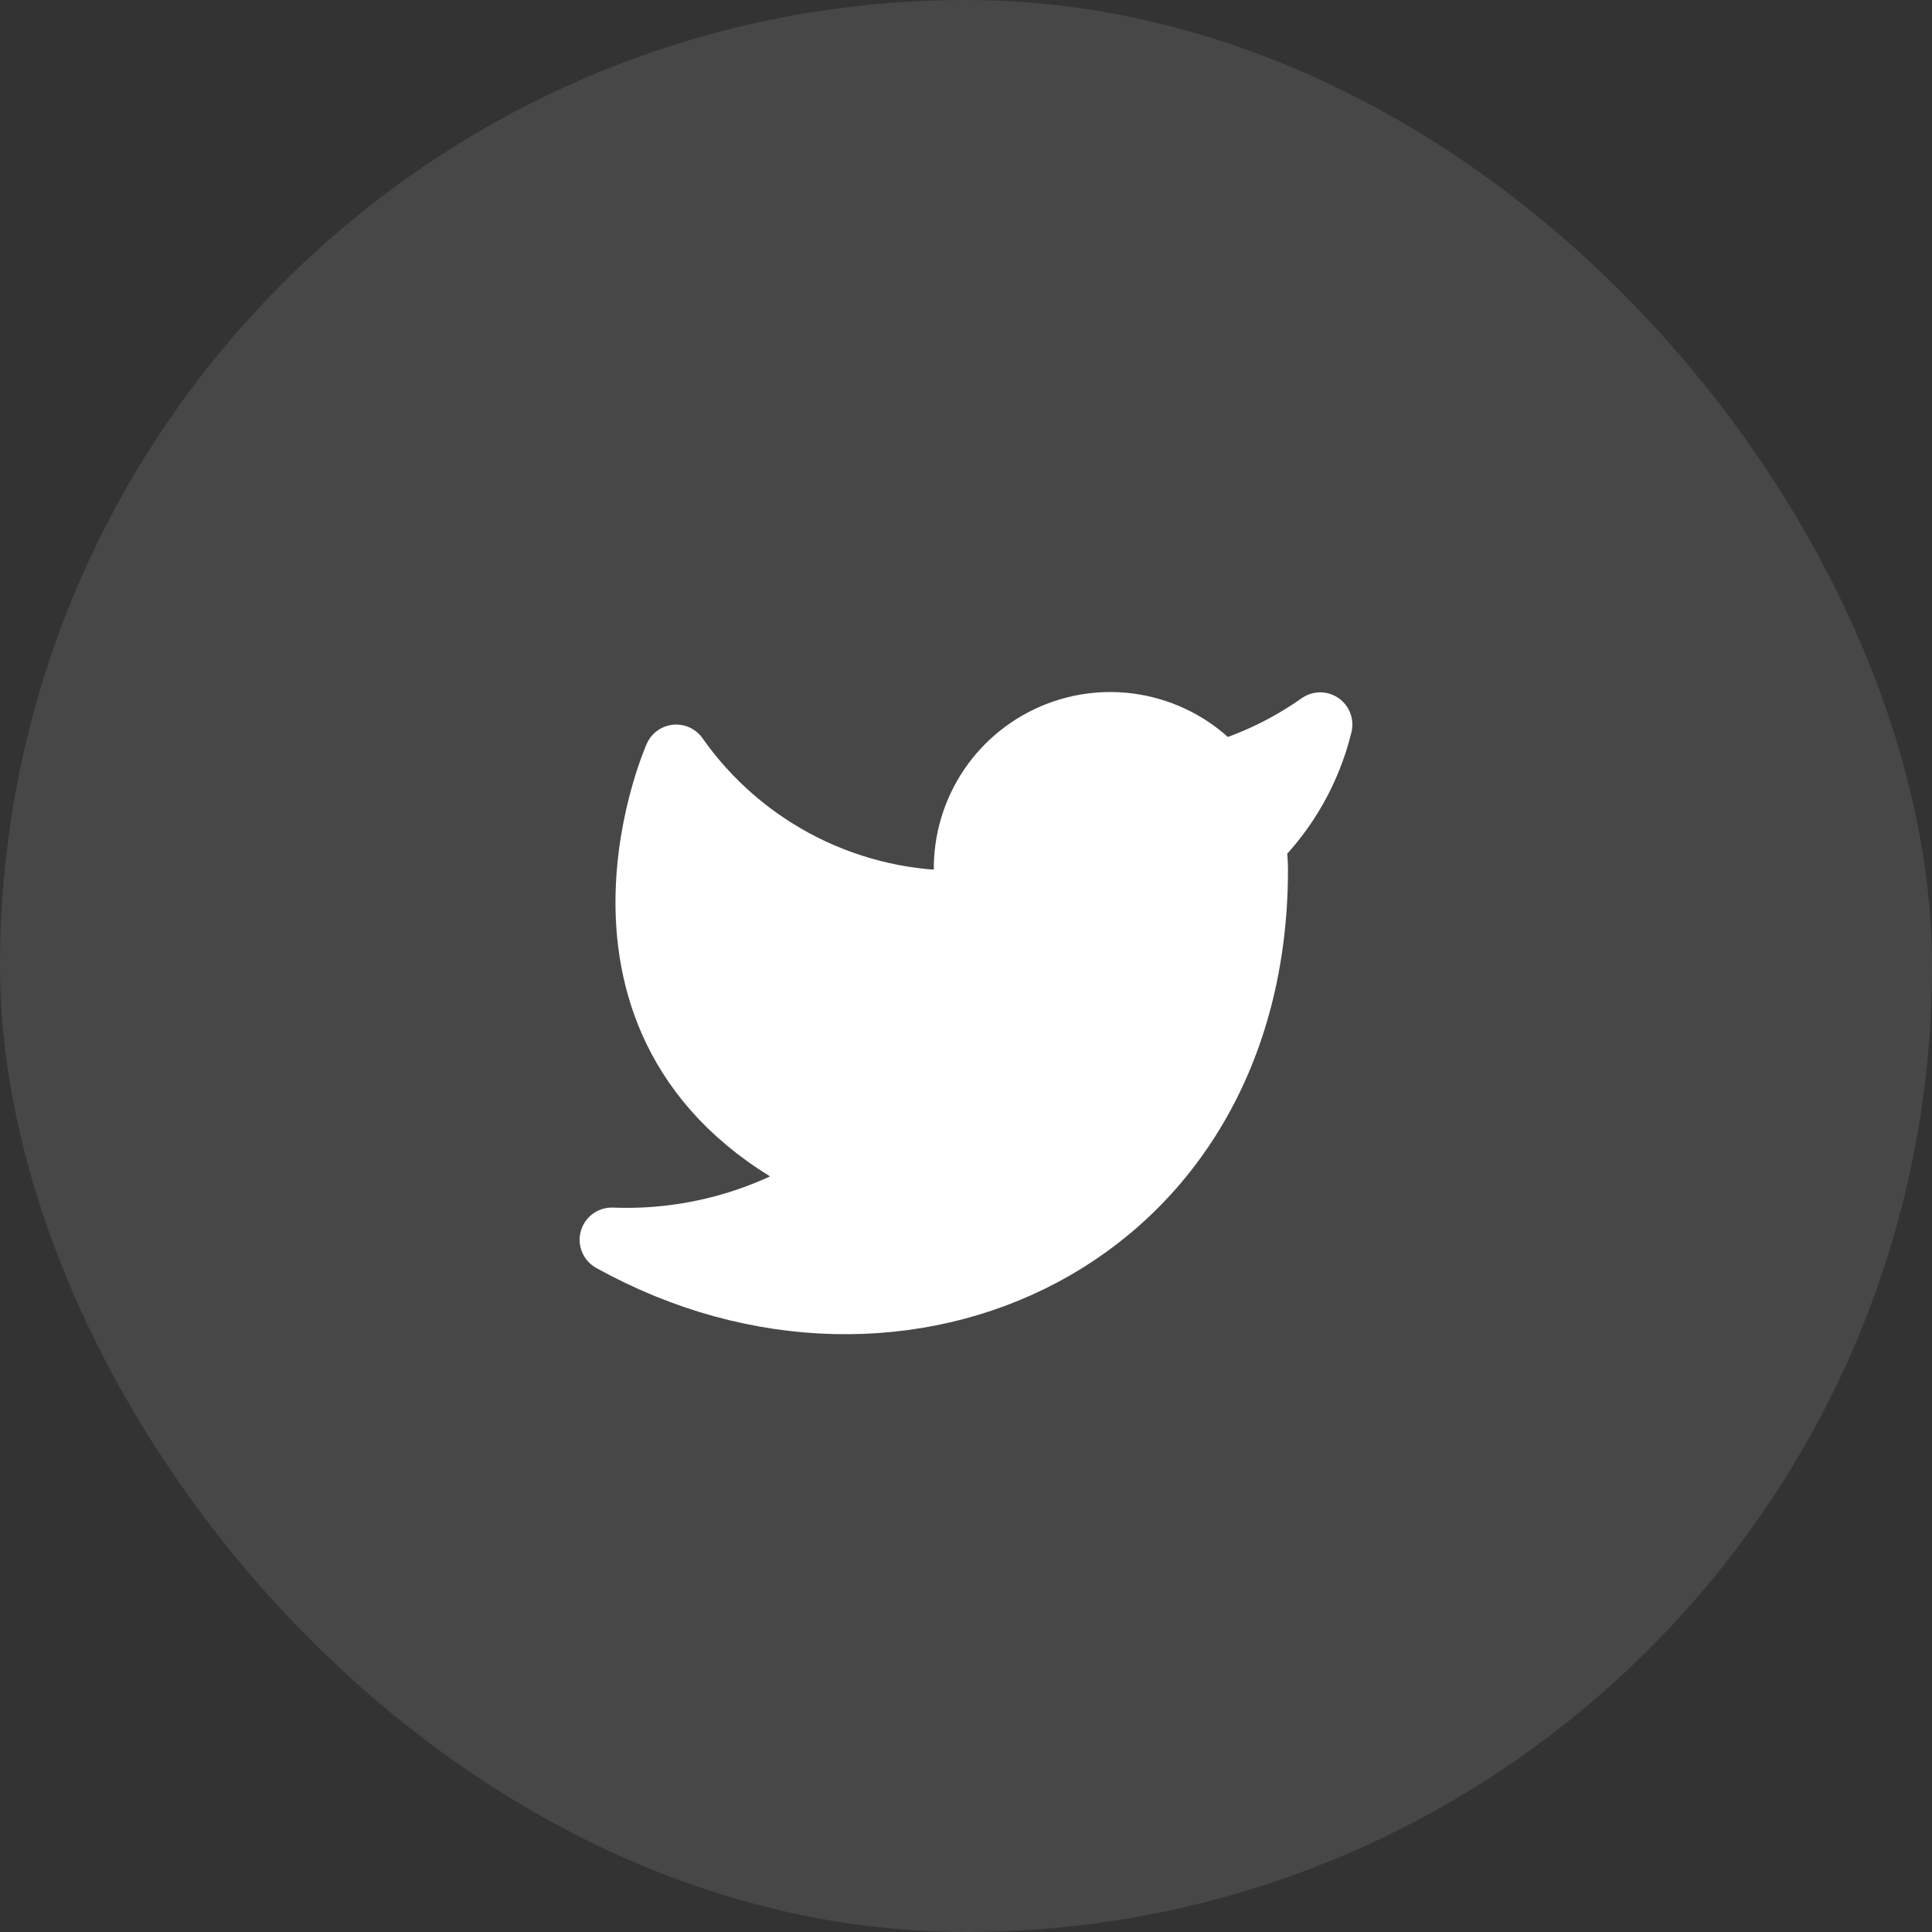
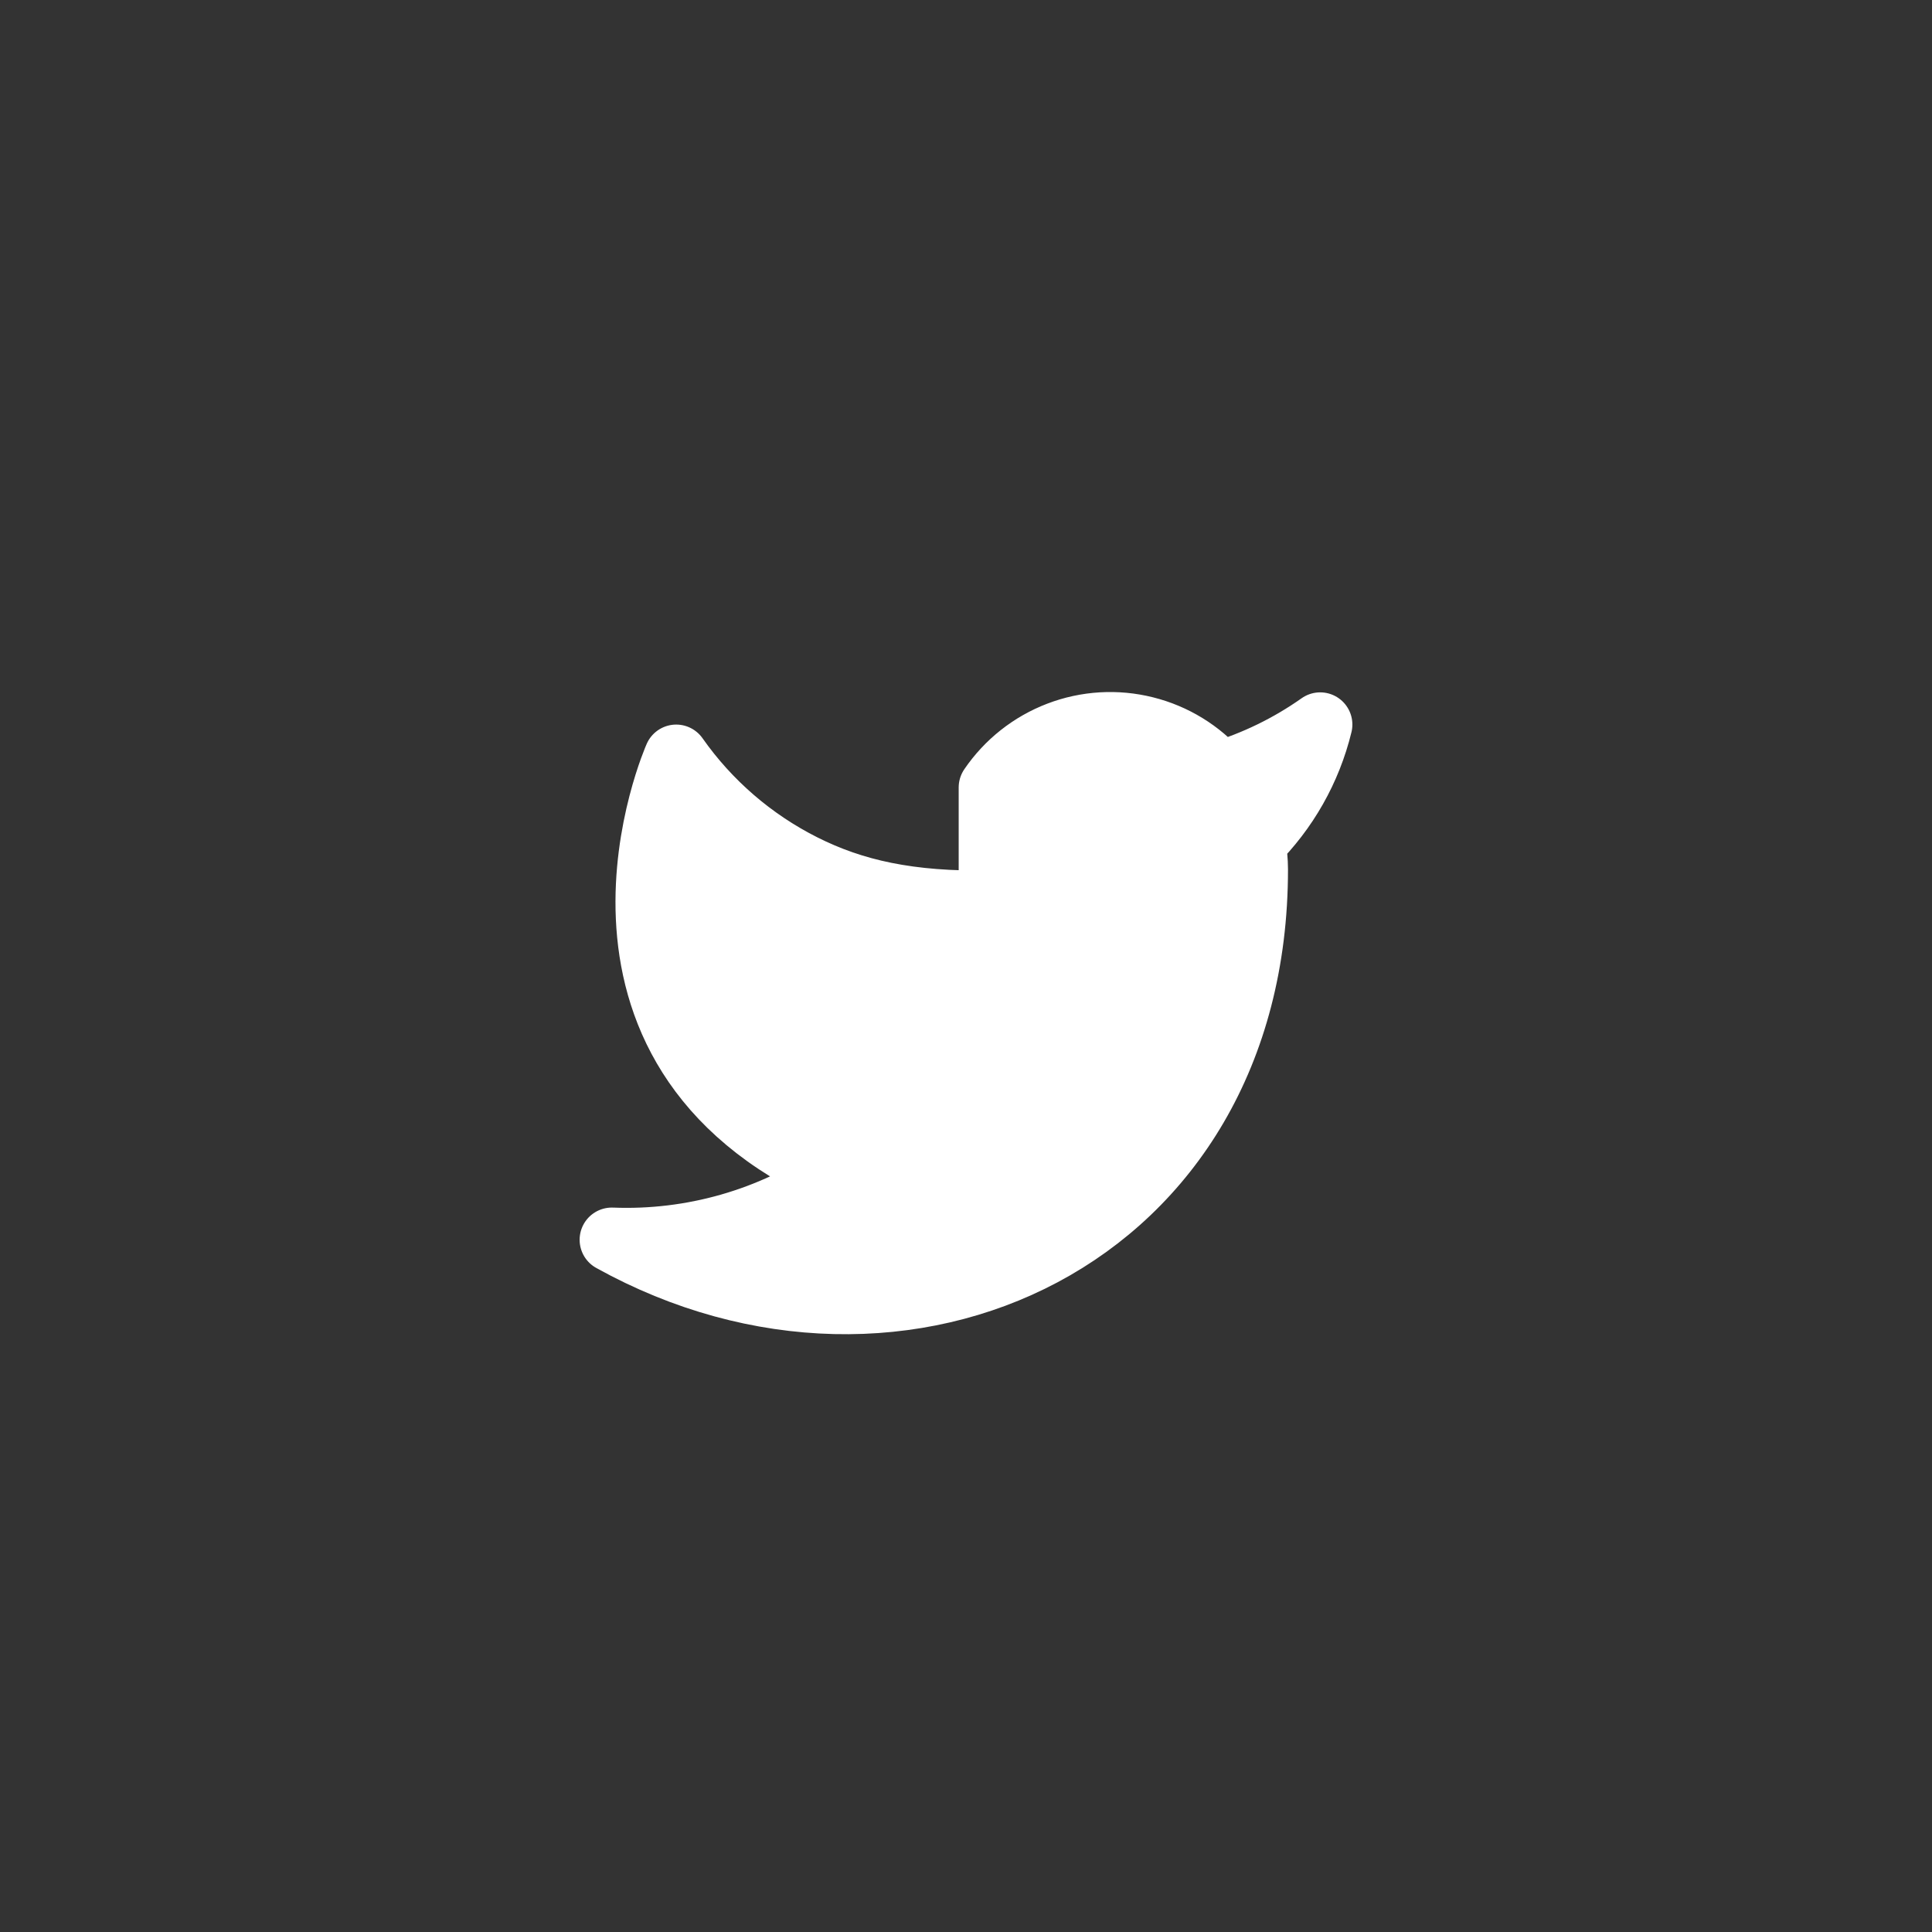
<svg xmlns="http://www.w3.org/2000/svg" width="40" height="40" viewBox="0 0 40 40" fill="none">
  <rect x="0" y="0" width="40" height="40" fill="#333333" stroke="none" />
-   <rect width="40" height="40" rx="20" fill="white" fill-opacity="0.1" />
-   <path d="M27.333 15.001C26.695 15.451 25.988 15.796 25.24 16.021C24.838 15.559 24.305 15.232 23.711 15.084C23.118 14.935 22.493 14.972 21.921 15.191C21.35 15.409 20.859 15.797 20.515 16.303C20.172 16.809 19.992 17.409 20 18.021V18.688C18.828 18.718 17.668 18.458 16.621 17.931C15.574 17.404 14.674 16.627 14 15.668C14 15.668 11.333 21.668 17.333 24.334C15.96 25.266 14.325 25.733 12.667 25.668C18.667 29.001 26 25.668 26 18.001C25.999 17.815 25.982 17.63 25.947 17.448C26.627 16.776 27.107 15.929 27.333 15.001V15.001Z" fill="white" stroke="white" stroke-width="1.333" stroke-linecap="round" stroke-linejoin="round" />
+   <path d="M27.333 15.001C26.695 15.451 25.988 15.796 25.24 16.021C24.838 15.559 24.305 15.232 23.711 15.084C23.118 14.935 22.493 14.972 21.921 15.191C21.35 15.409 20.859 15.797 20.515 16.303V18.688C18.828 18.718 17.668 18.458 16.621 17.931C15.574 17.404 14.674 16.627 14 15.668C14 15.668 11.333 21.668 17.333 24.334C15.96 25.266 14.325 25.733 12.667 25.668C18.667 29.001 26 25.668 26 18.001C25.999 17.815 25.982 17.63 25.947 17.448C26.627 16.776 27.107 15.929 27.333 15.001V15.001Z" fill="white" stroke="white" stroke-width="1.333" stroke-linecap="round" stroke-linejoin="round" />
</svg>